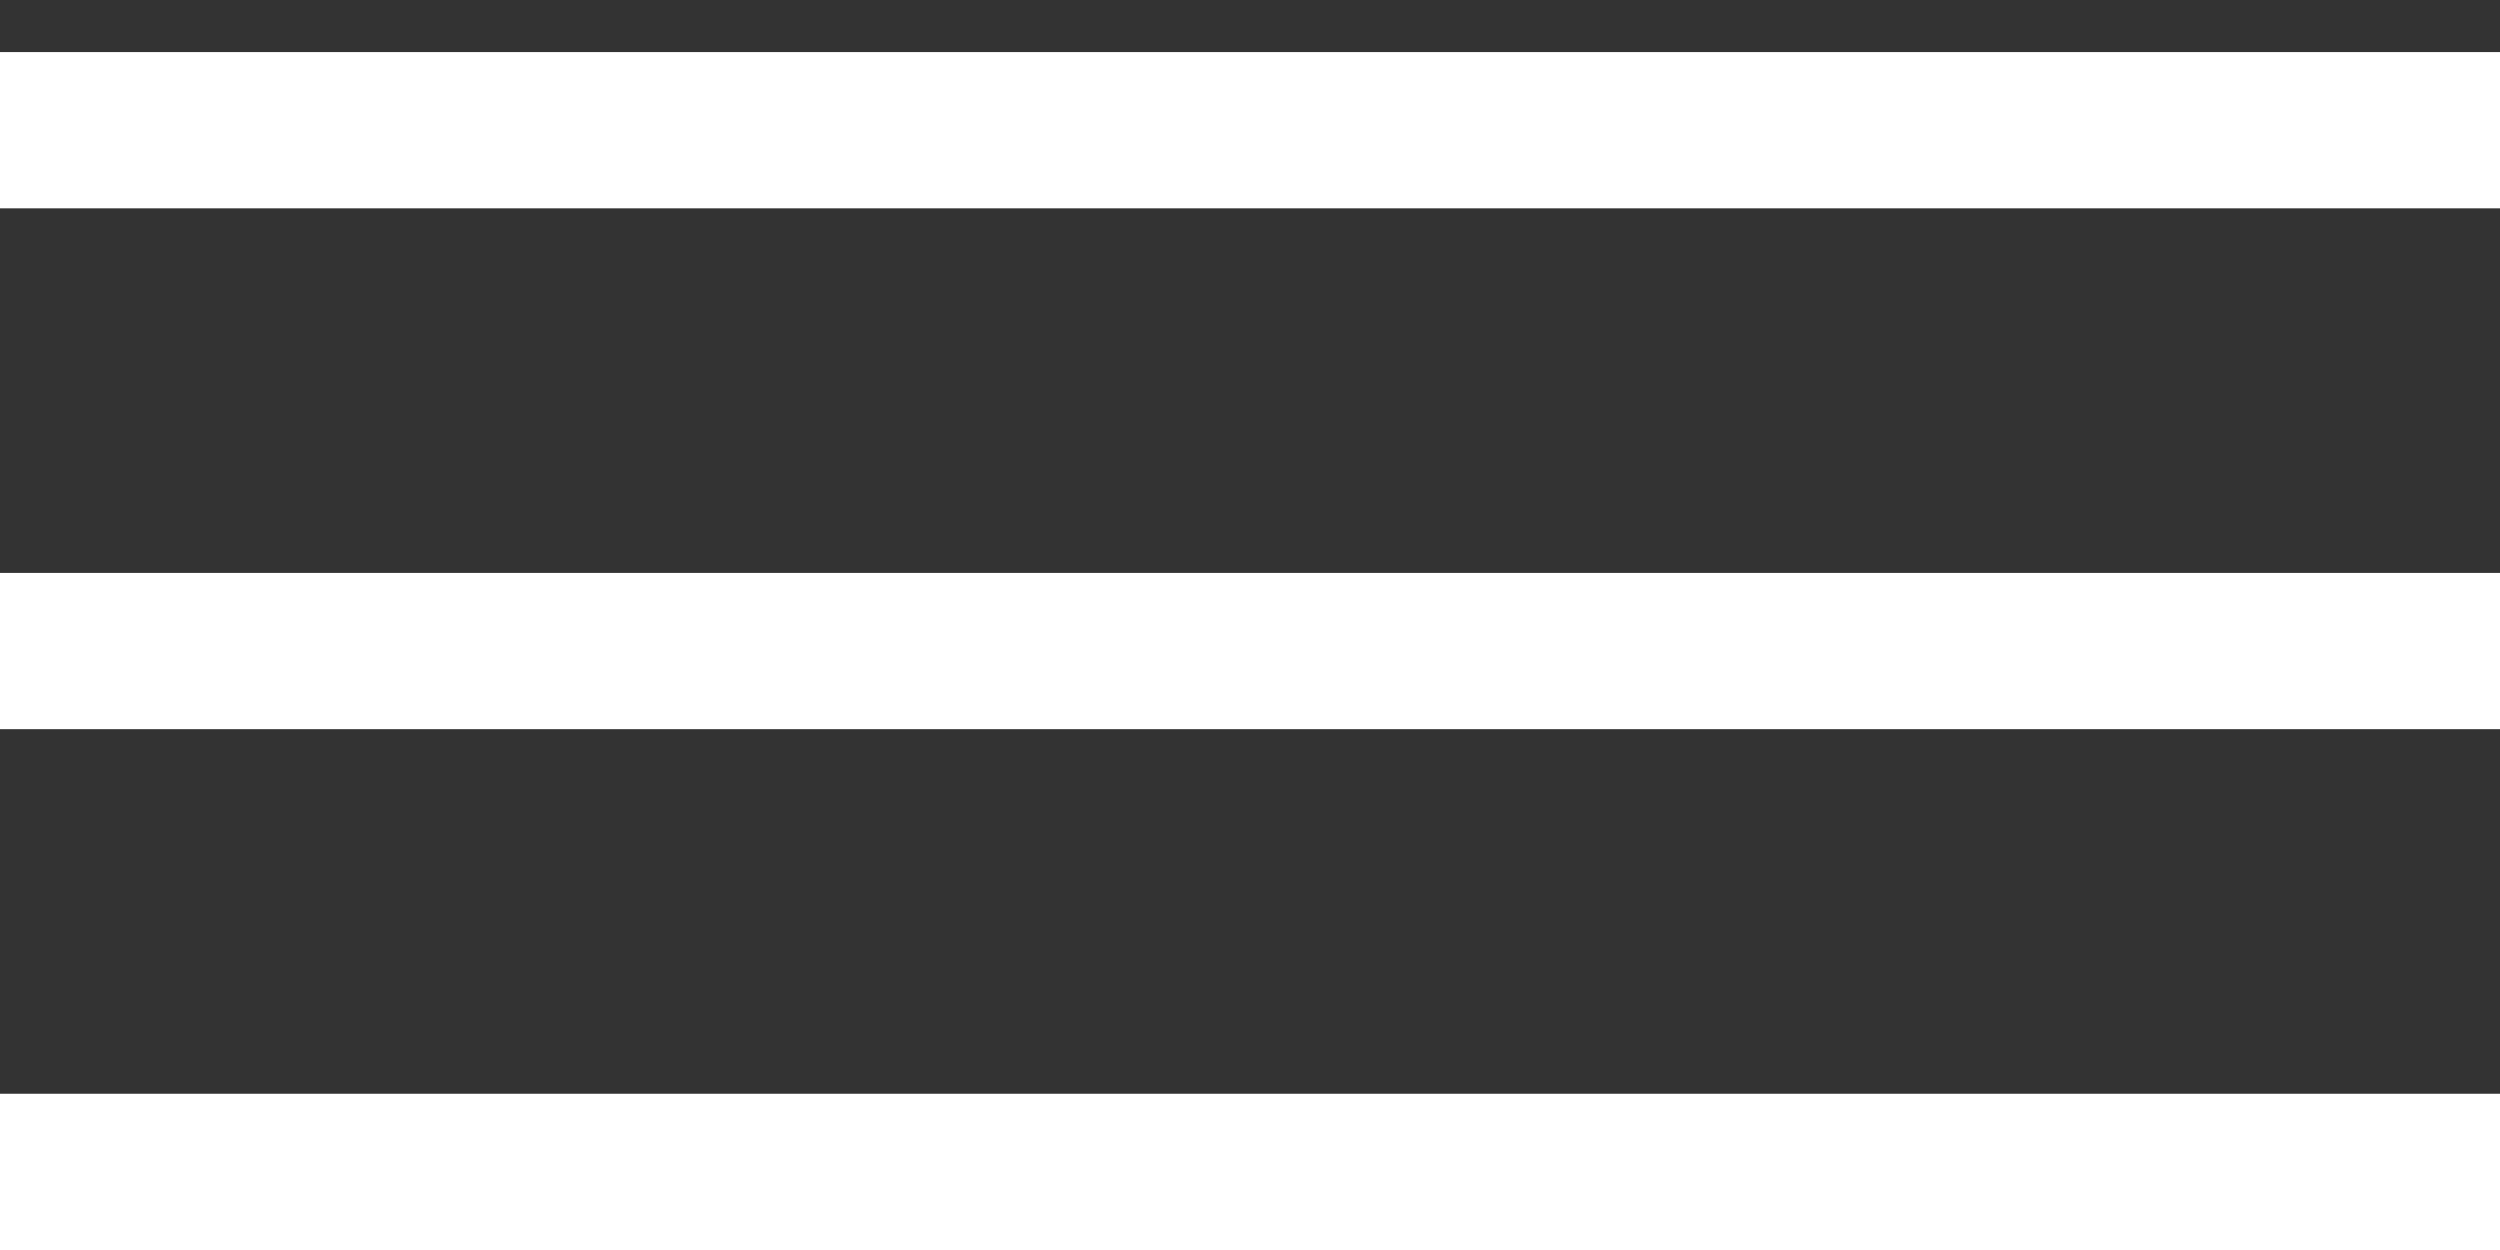
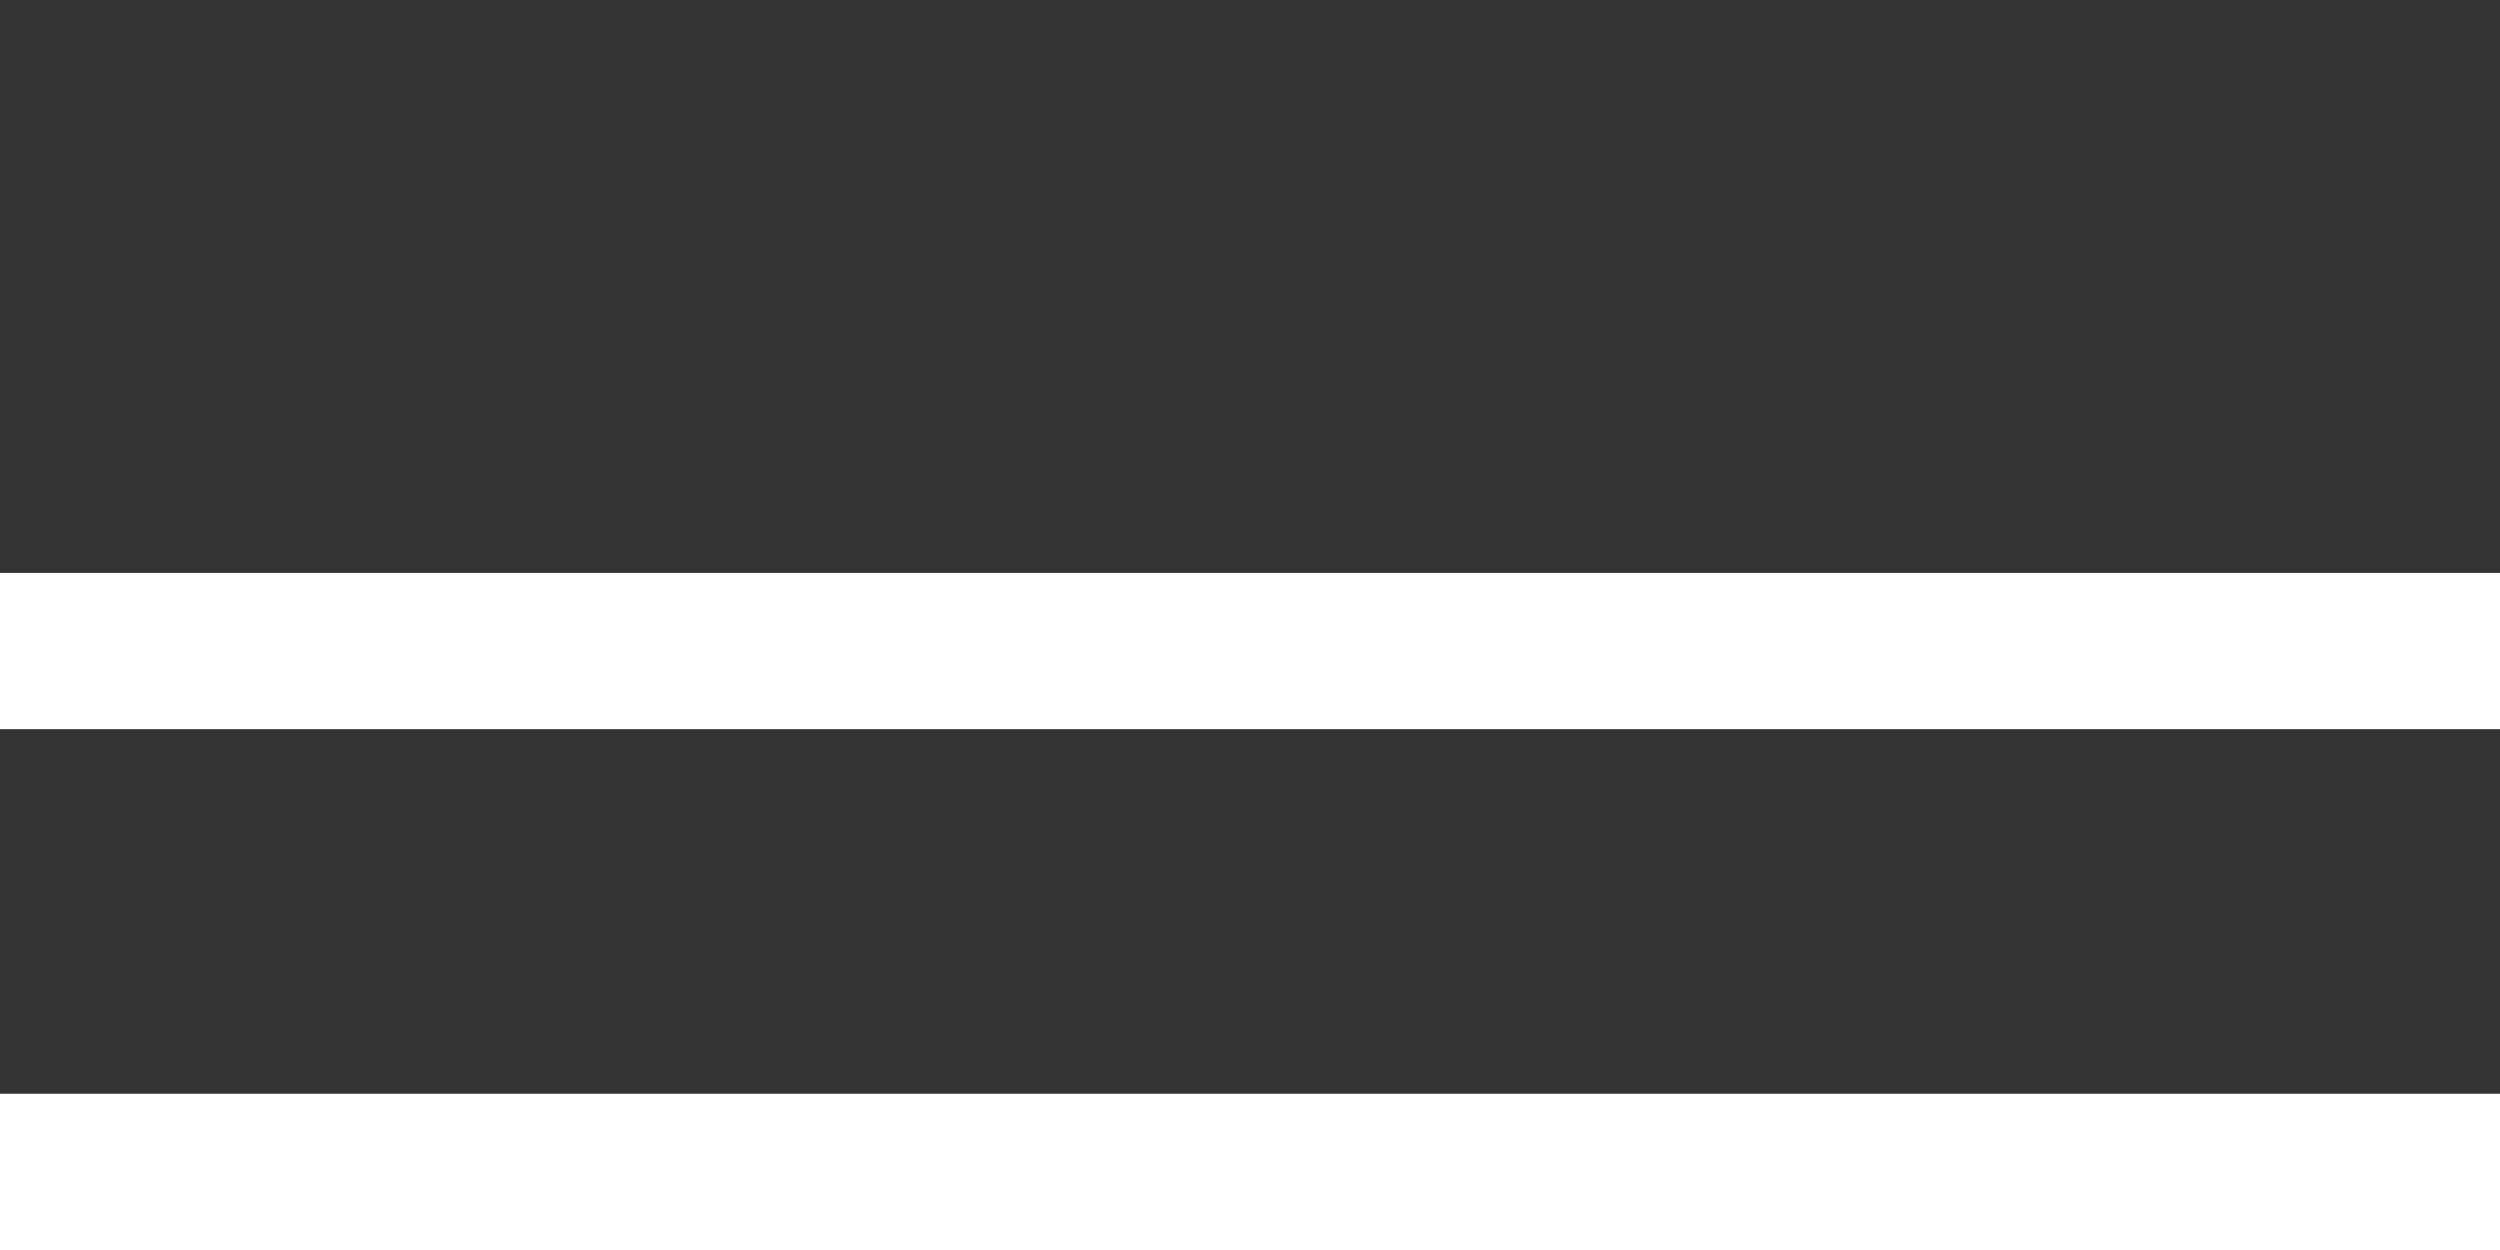
<svg xmlns="http://www.w3.org/2000/svg" width="24" height="12" viewBox="0 0 24 12" fill="none">
  <rect x="0" y="0" width="24" height="12" fill="#333333" stroke="none" />
-   <path fill-rule="evenodd" clip-rule="evenodd" d="M24 12H0V10.5H24V12ZM24 7H0V5.5H24V7ZM24 2H0V0.5H24V2Z" fill="white" />
+   <path fill-rule="evenodd" clip-rule="evenodd" d="M24 12H0V10.5H24V12ZM24 7H0V5.5H24V7ZM24 2H0H24V2Z" fill="white" />
</svg>